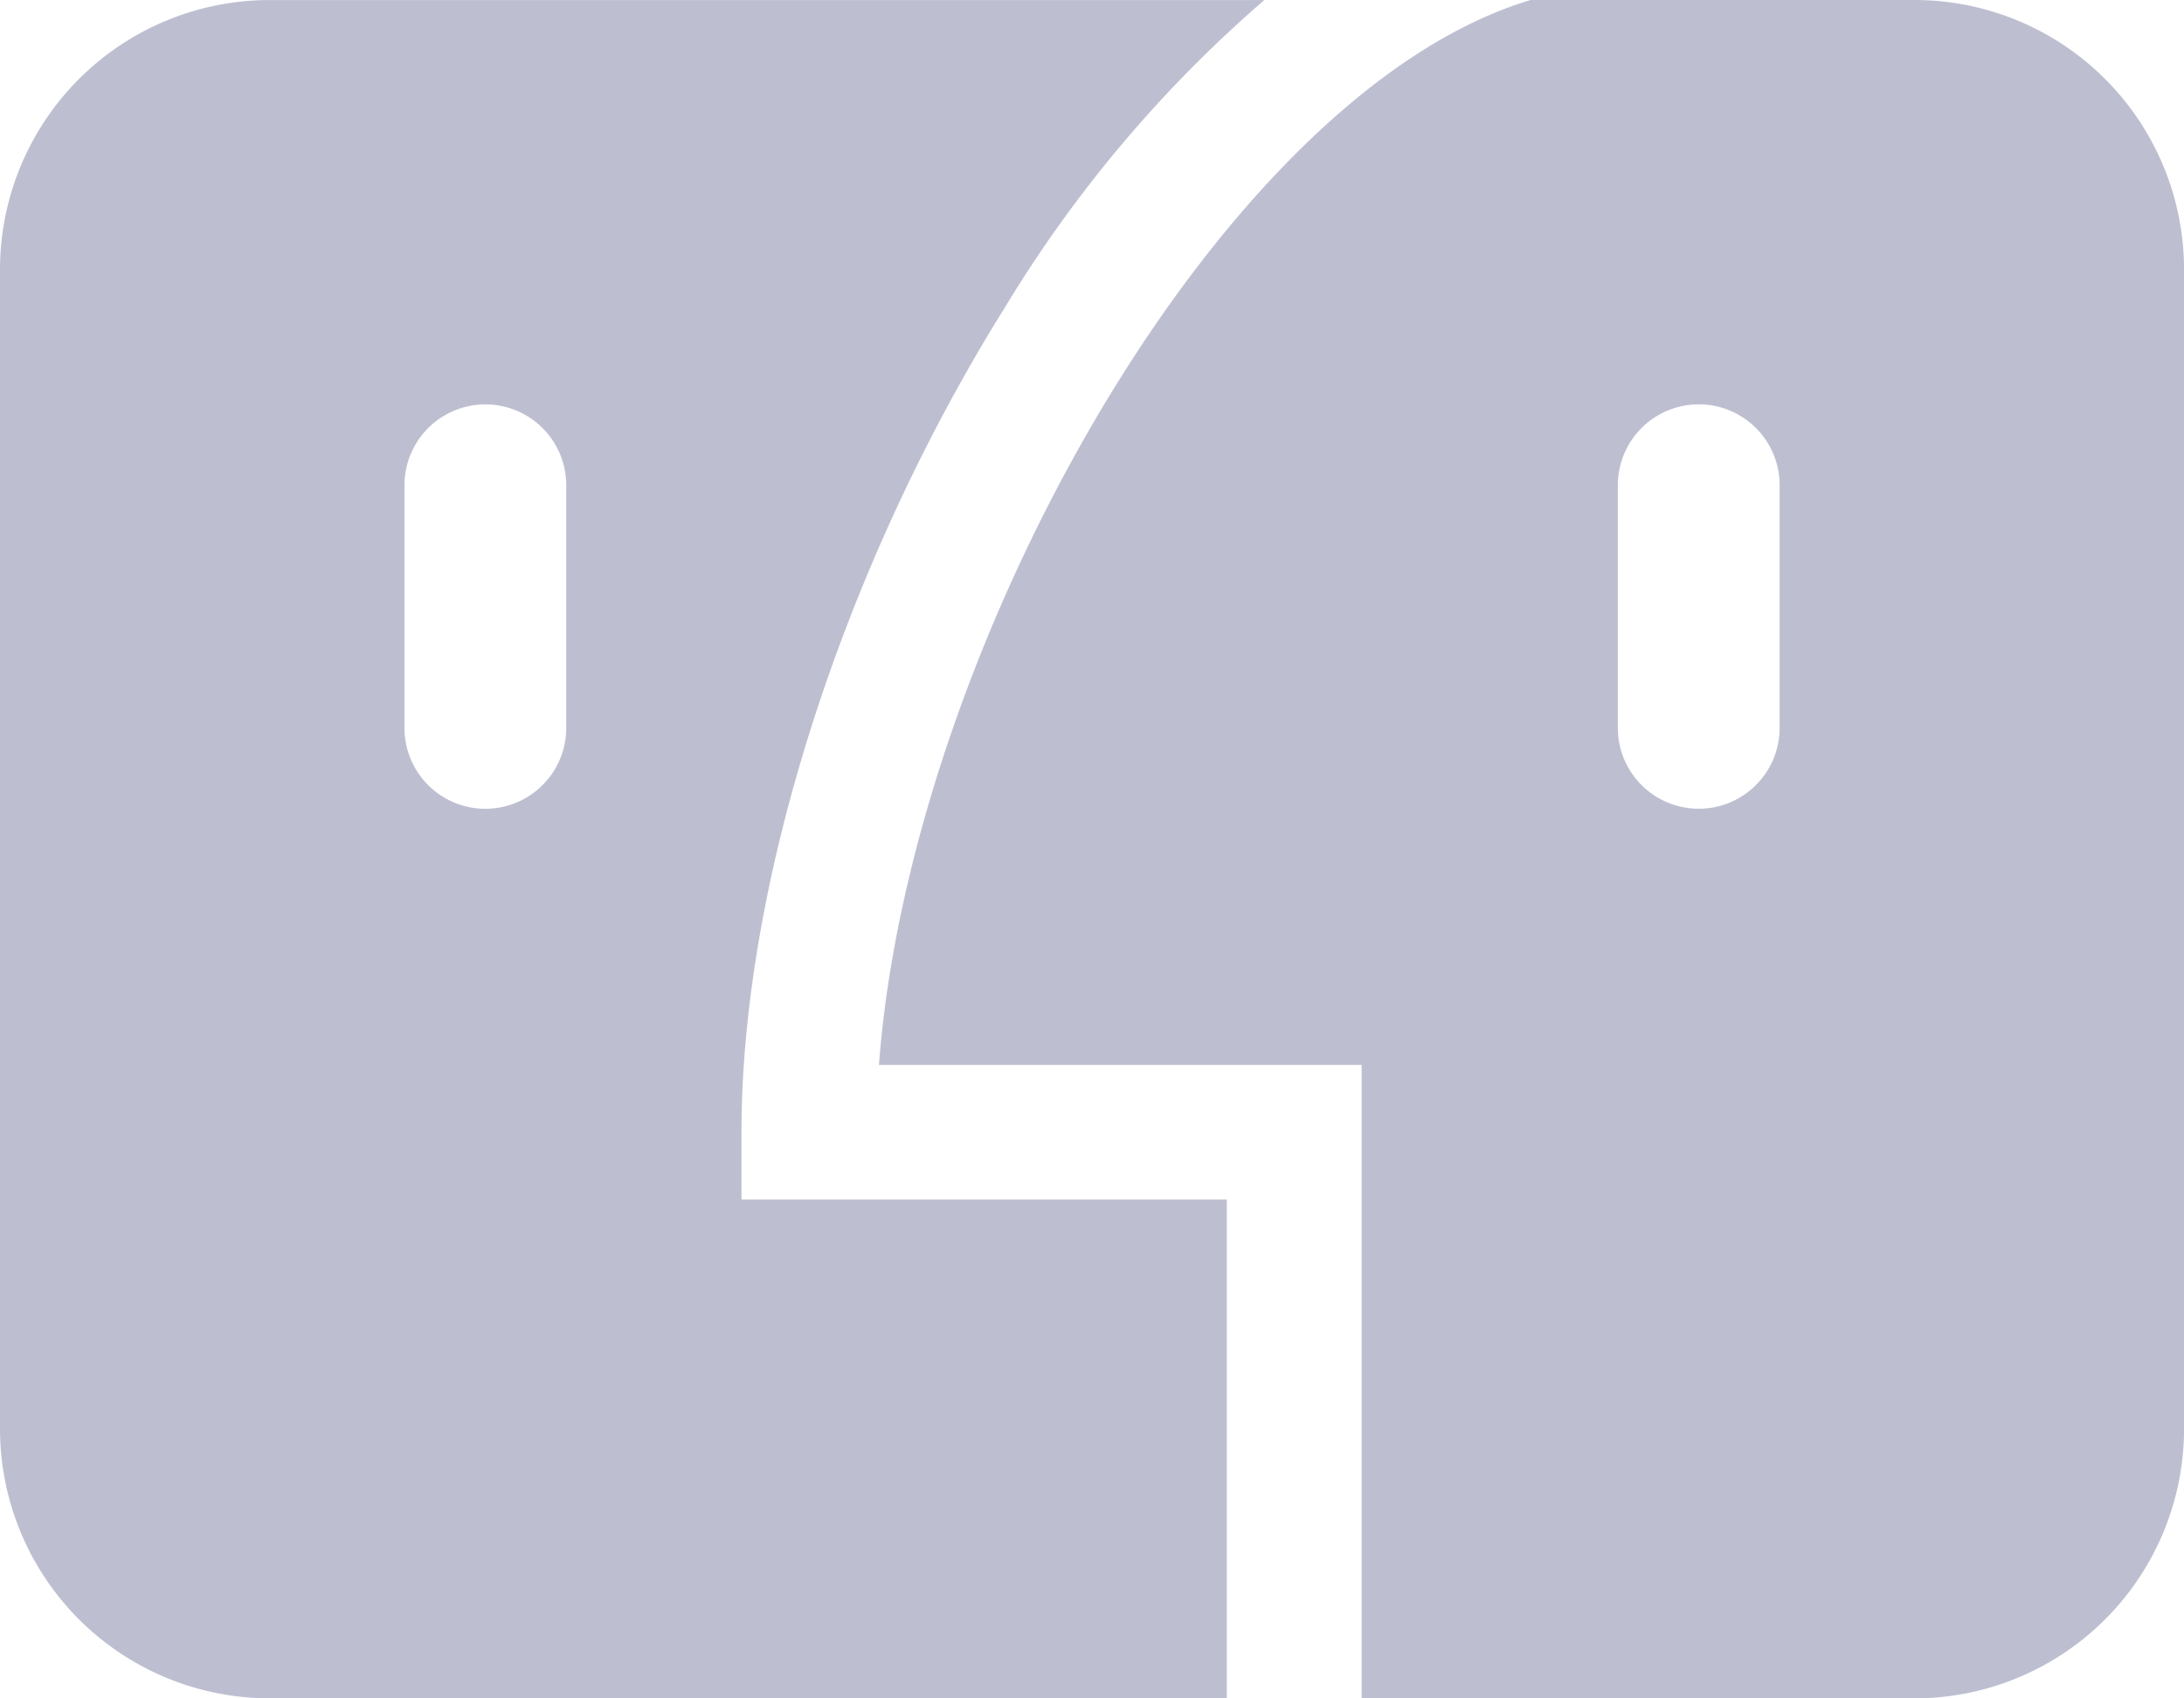
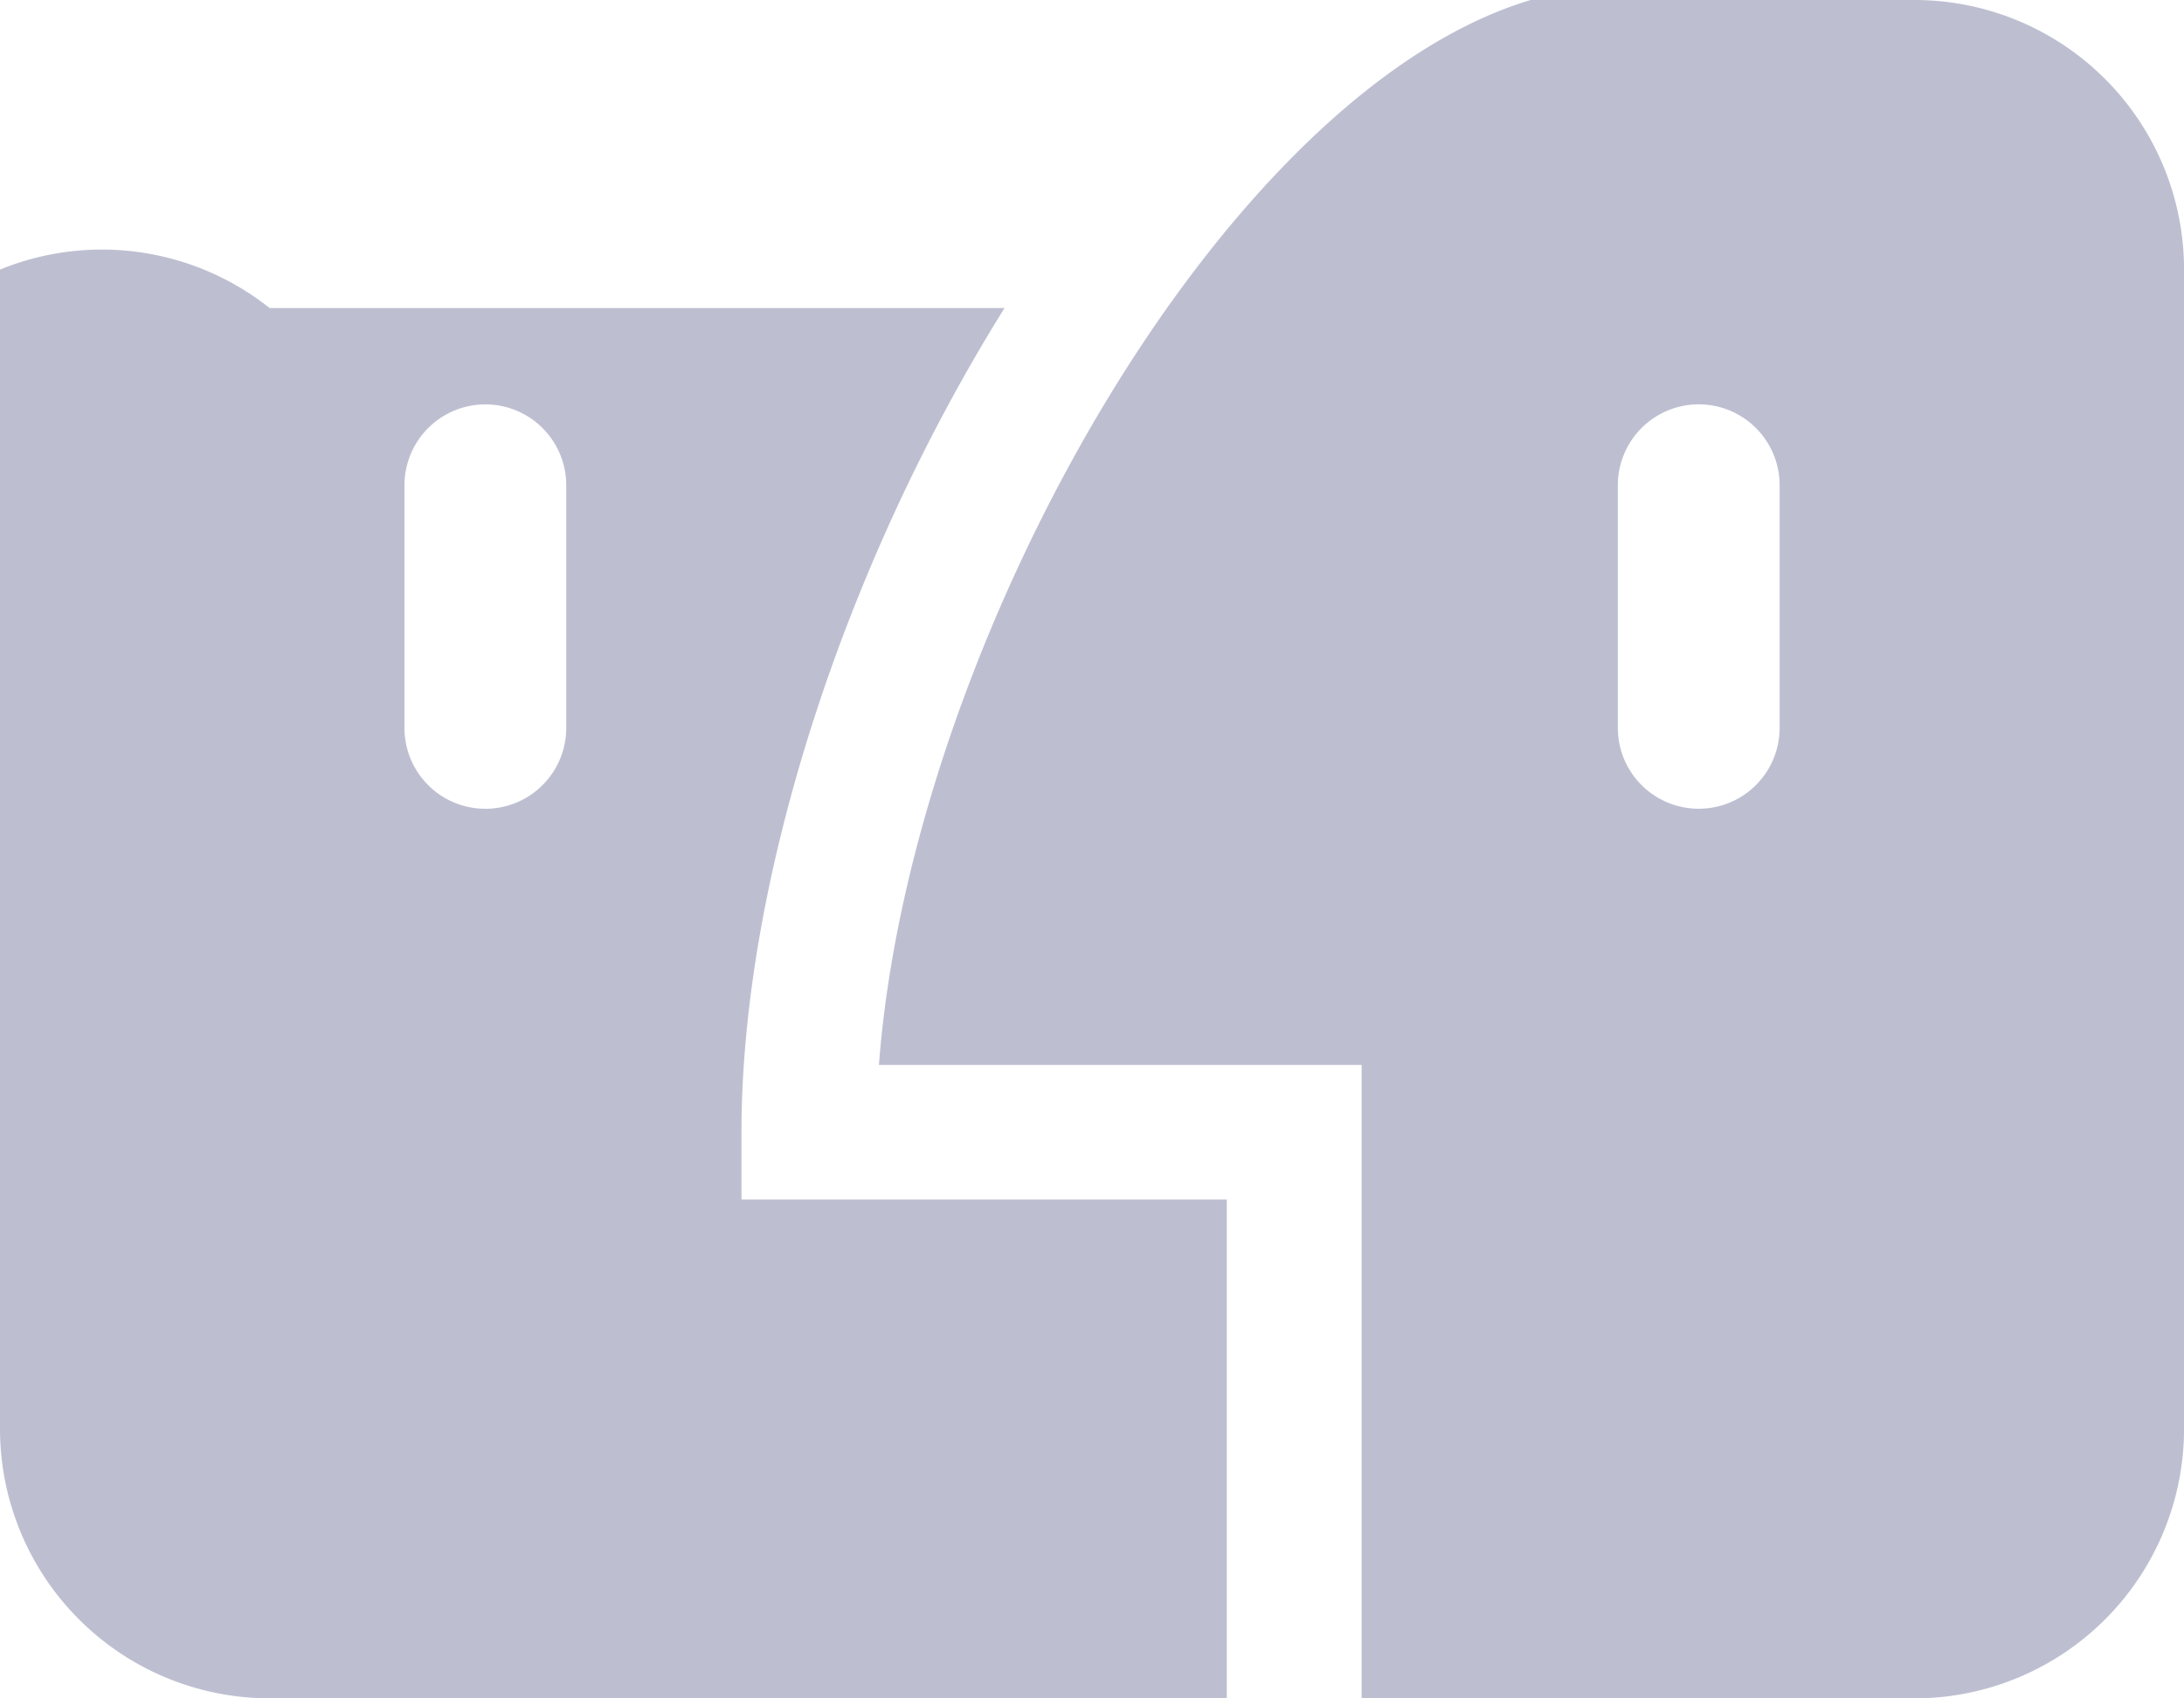
<svg xmlns="http://www.w3.org/2000/svg" width="47.572" height="37" viewBox="0 0 47.572 37">
-   <path id="iconfinder_Mac_367634" d="M62.151,117.334c0-5.422,2.2-12.3,5.73-17.956a27.967,27.967,0,0,1,5.659-6.71H51.873A5.873,5.873,0,0,0,46,98.54v25.253a5.873,5.873,0,0,0,5.873,5.873H72.722V118.8H62.151Zm-3.817-8.809a1.762,1.762,0,1,1-3.524,0v-5.286a1.762,1.762,0,1,1,3.524,0ZM87.7,92.667h-8.36c-6.72,2.015-13.509,14.067-14.195,23.2H75.659v13.8H87.7a5.873,5.873,0,0,0,5.873-5.873V98.54A5.873,5.873,0,0,0,87.7,92.667Zm-2.936,15.857a1.762,1.762,0,1,1-3.524,0v-5.286a1.762,1.762,0,1,1,3.524,0Z" transform="translate(-46 -92.667)" fill="#bdbfd1" />
+   <path id="iconfinder_Mac_367634" d="M62.151,117.334c0-5.422,2.2-12.3,5.73-17.956H51.873A5.873,5.873,0,0,0,46,98.54v25.253a5.873,5.873,0,0,0,5.873,5.873H72.722V118.8H62.151Zm-3.817-8.809a1.762,1.762,0,1,1-3.524,0v-5.286a1.762,1.762,0,1,1,3.524,0ZM87.7,92.667h-8.36c-6.72,2.015-13.509,14.067-14.195,23.2H75.659v13.8H87.7a5.873,5.873,0,0,0,5.873-5.873V98.54A5.873,5.873,0,0,0,87.7,92.667Zm-2.936,15.857a1.762,1.762,0,1,1-3.524,0v-5.286a1.762,1.762,0,1,1,3.524,0Z" transform="translate(-46 -92.667)" fill="#bdbfd1" />
</svg>